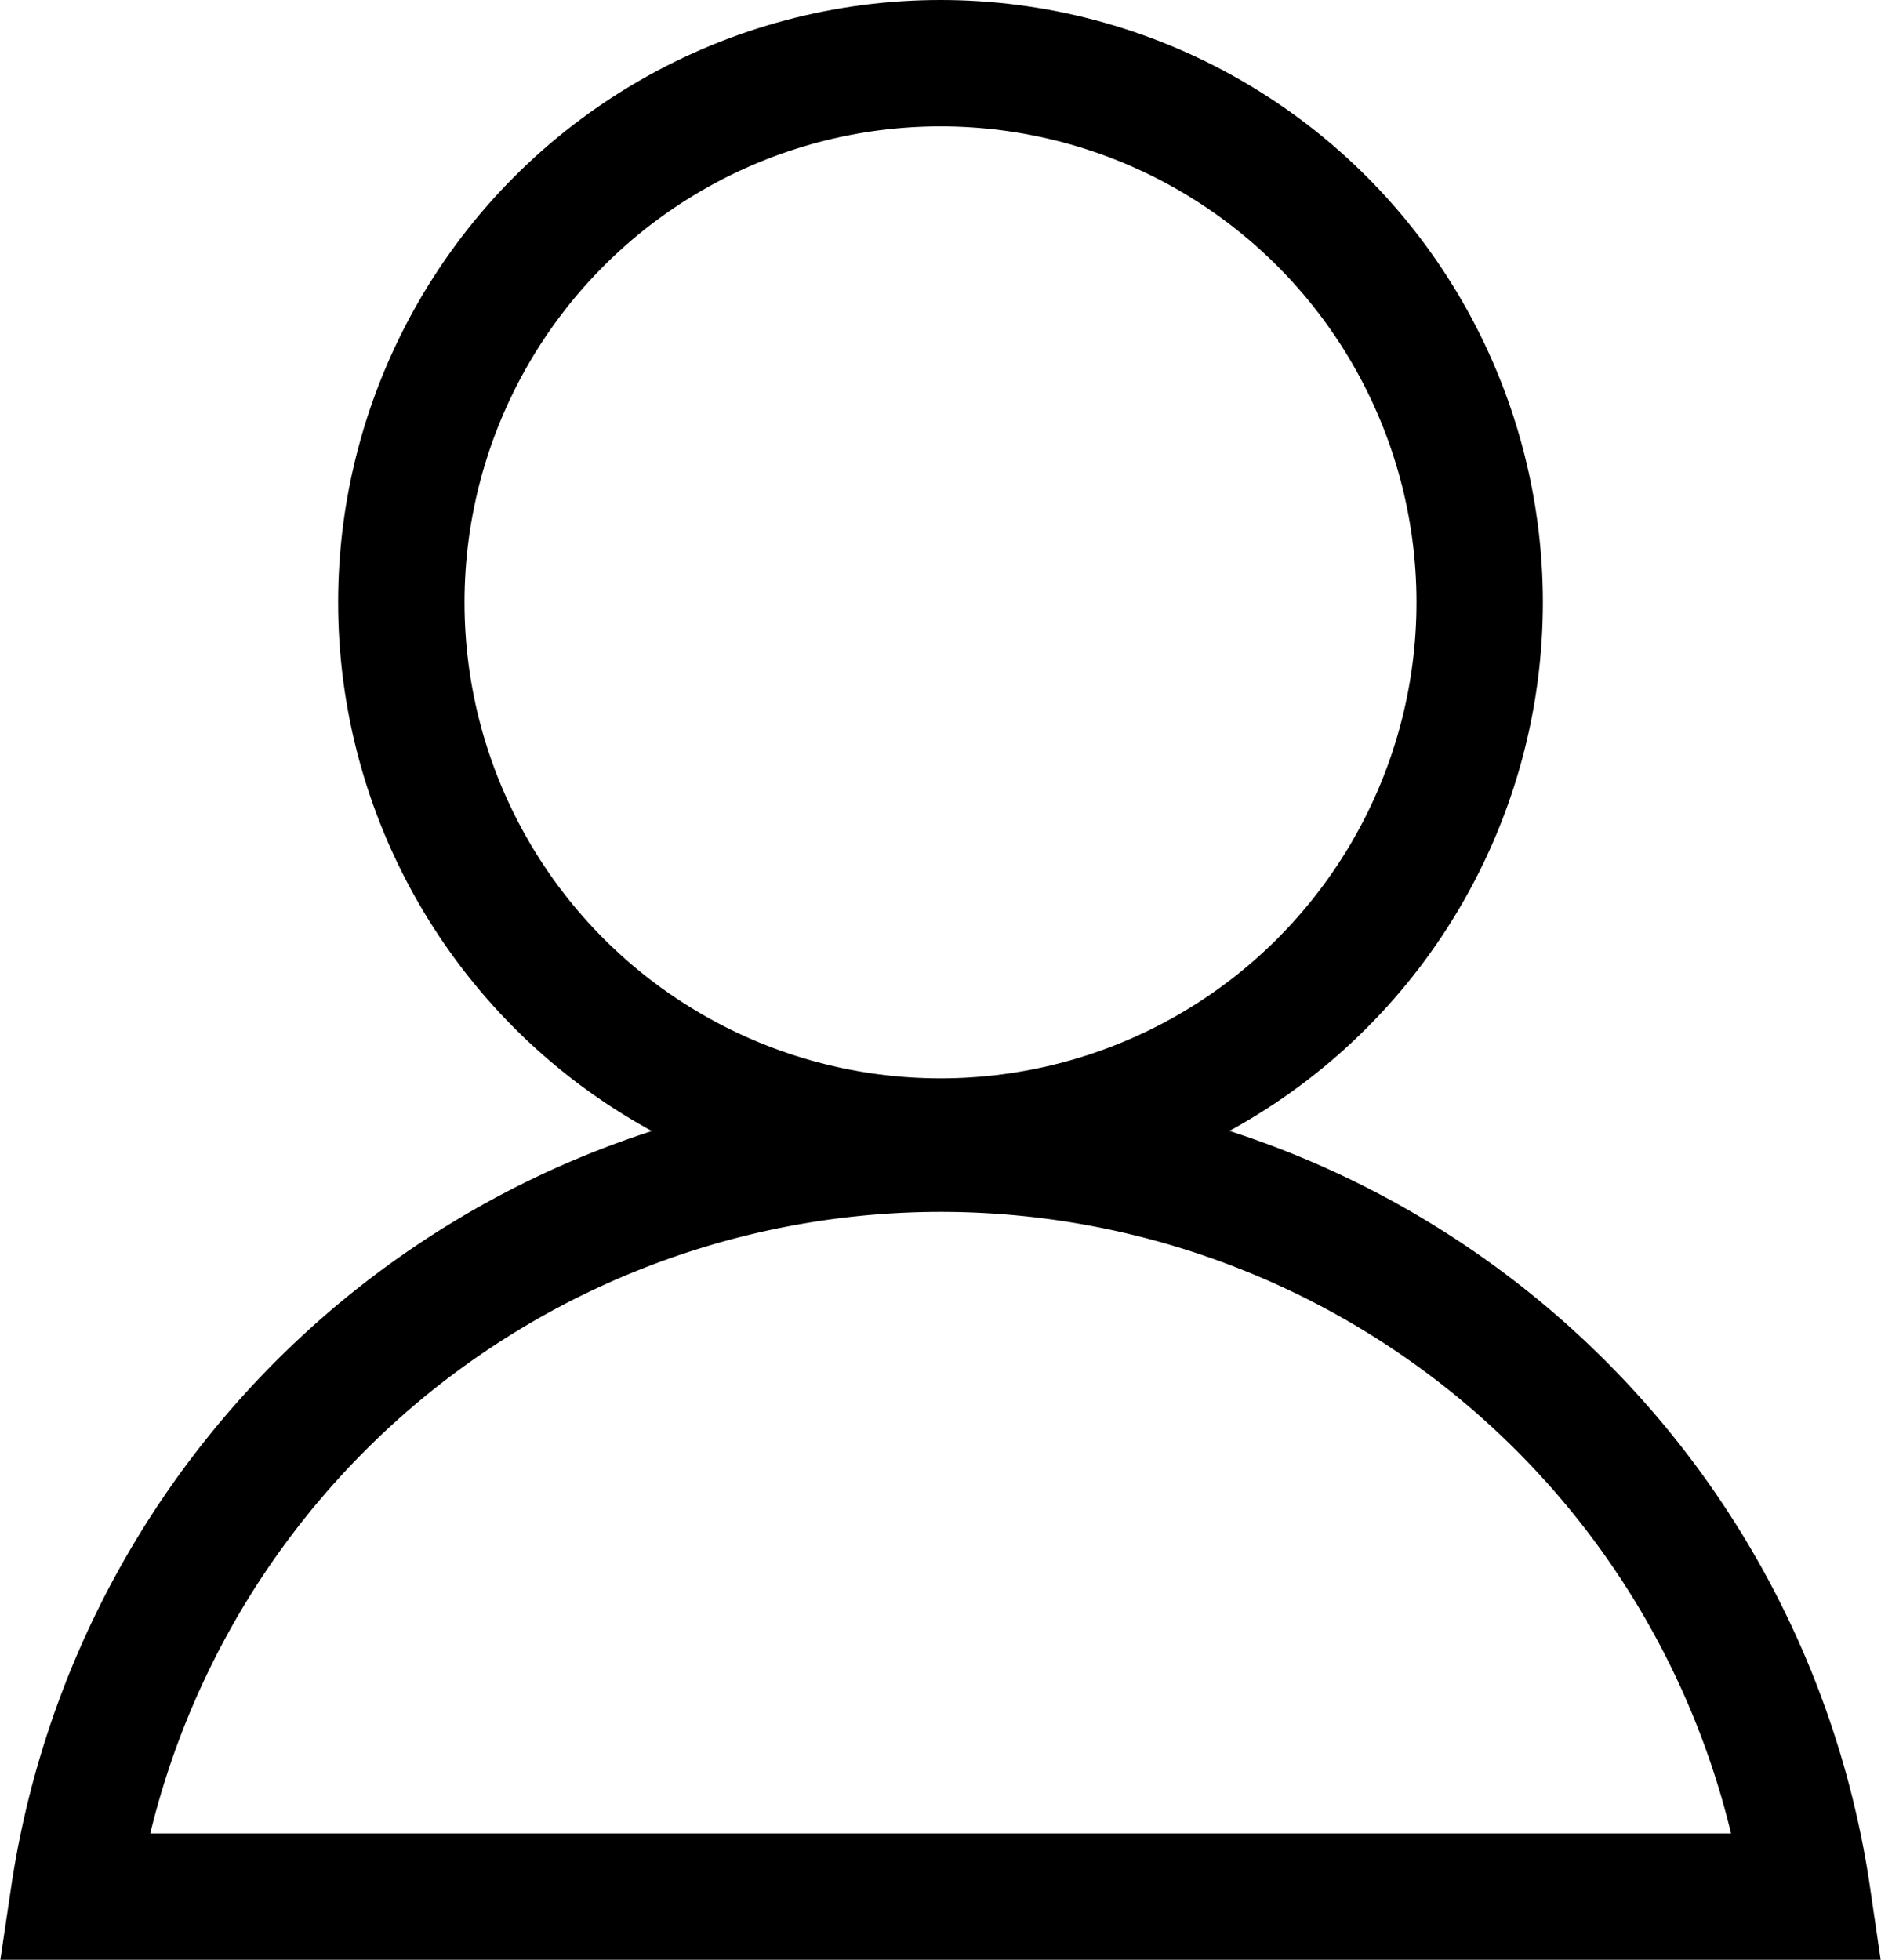
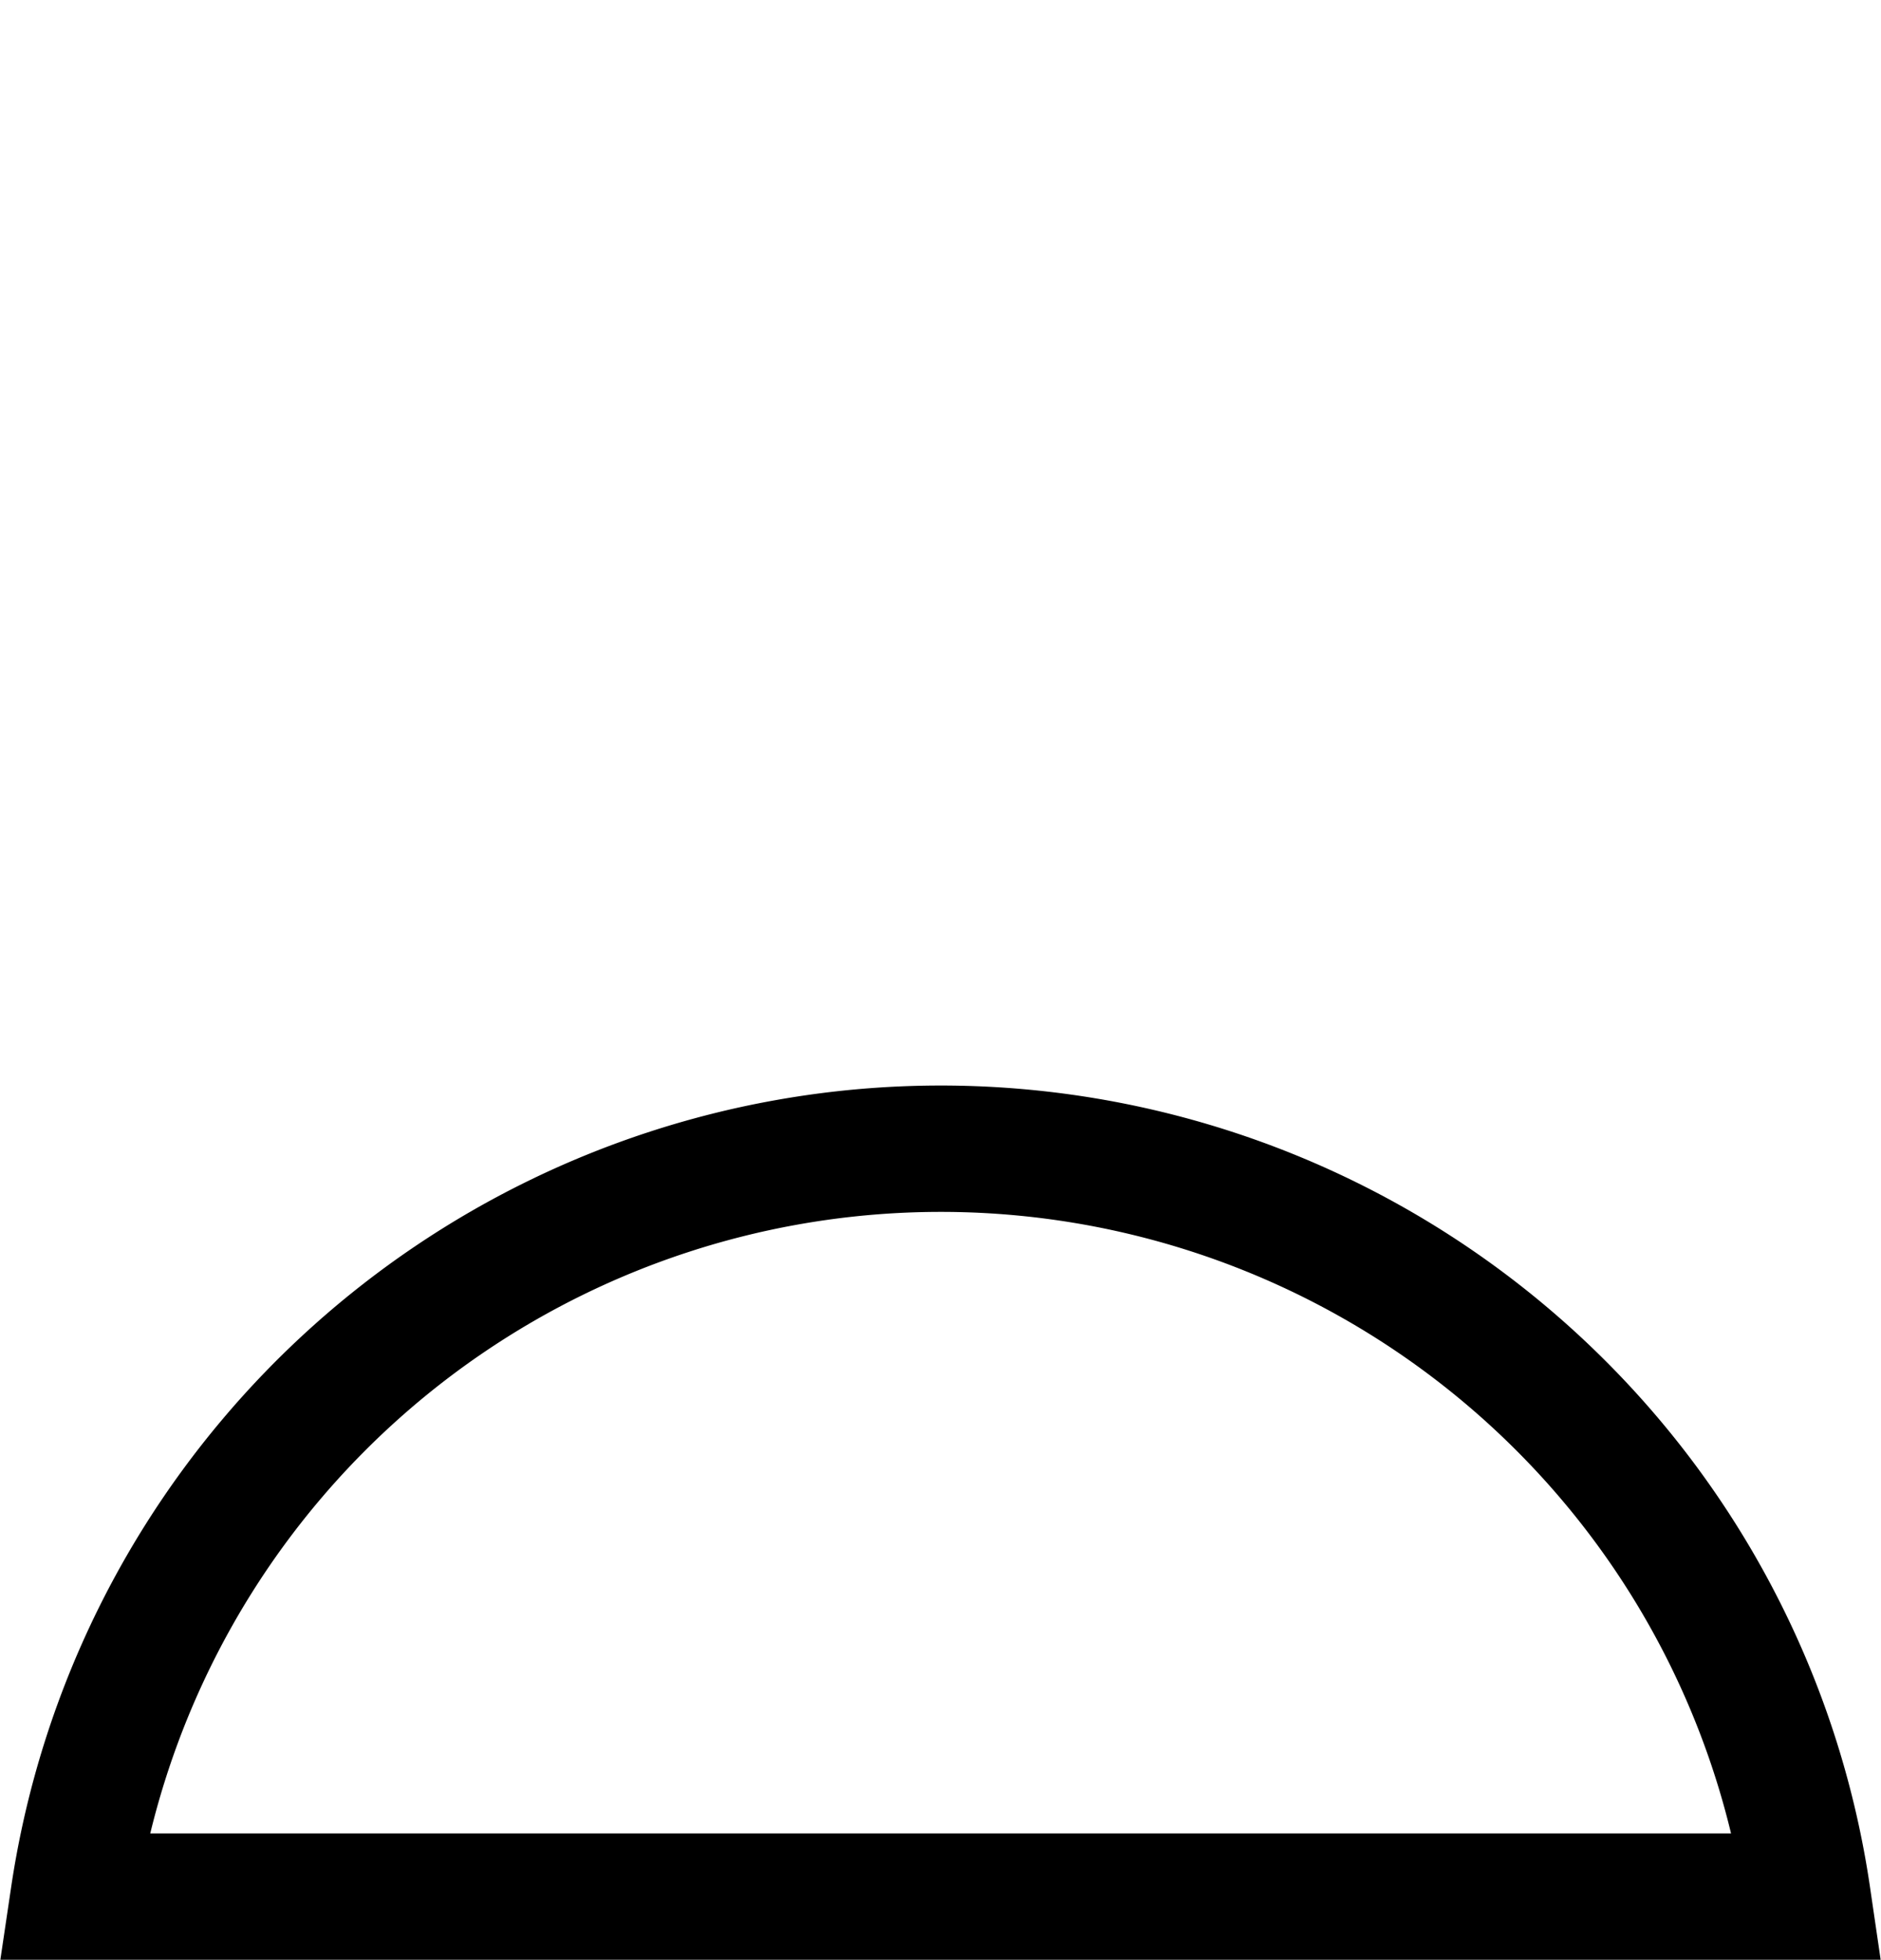
<svg xmlns="http://www.w3.org/2000/svg" width="12.444" height="12.965" viewBox="0 0 12.444 12.965">
  <g id="account" transform="translate(0.487 0.418)">
-     <circle id="Ellipse_3" data-name="Ellipse 3" cx="3.567" cy="3.567" r="3.567" transform="translate(2.168)" fill="none" stroke="#000" stroke-miterlimit="10" stroke-width="0.836" />
    <path id="Path_36" data-name="Path 36" d="M10.338,9.311A5.8,5.8,0,0,0,.487,12.547H11.958A5.777,5.777,0,0,0,10.338,9.311Z" transform="translate(-0.487 -0.418)" fill="none" stroke="#000" stroke-miterlimit="10" stroke-width="0.836" />
  </g>
</svg>